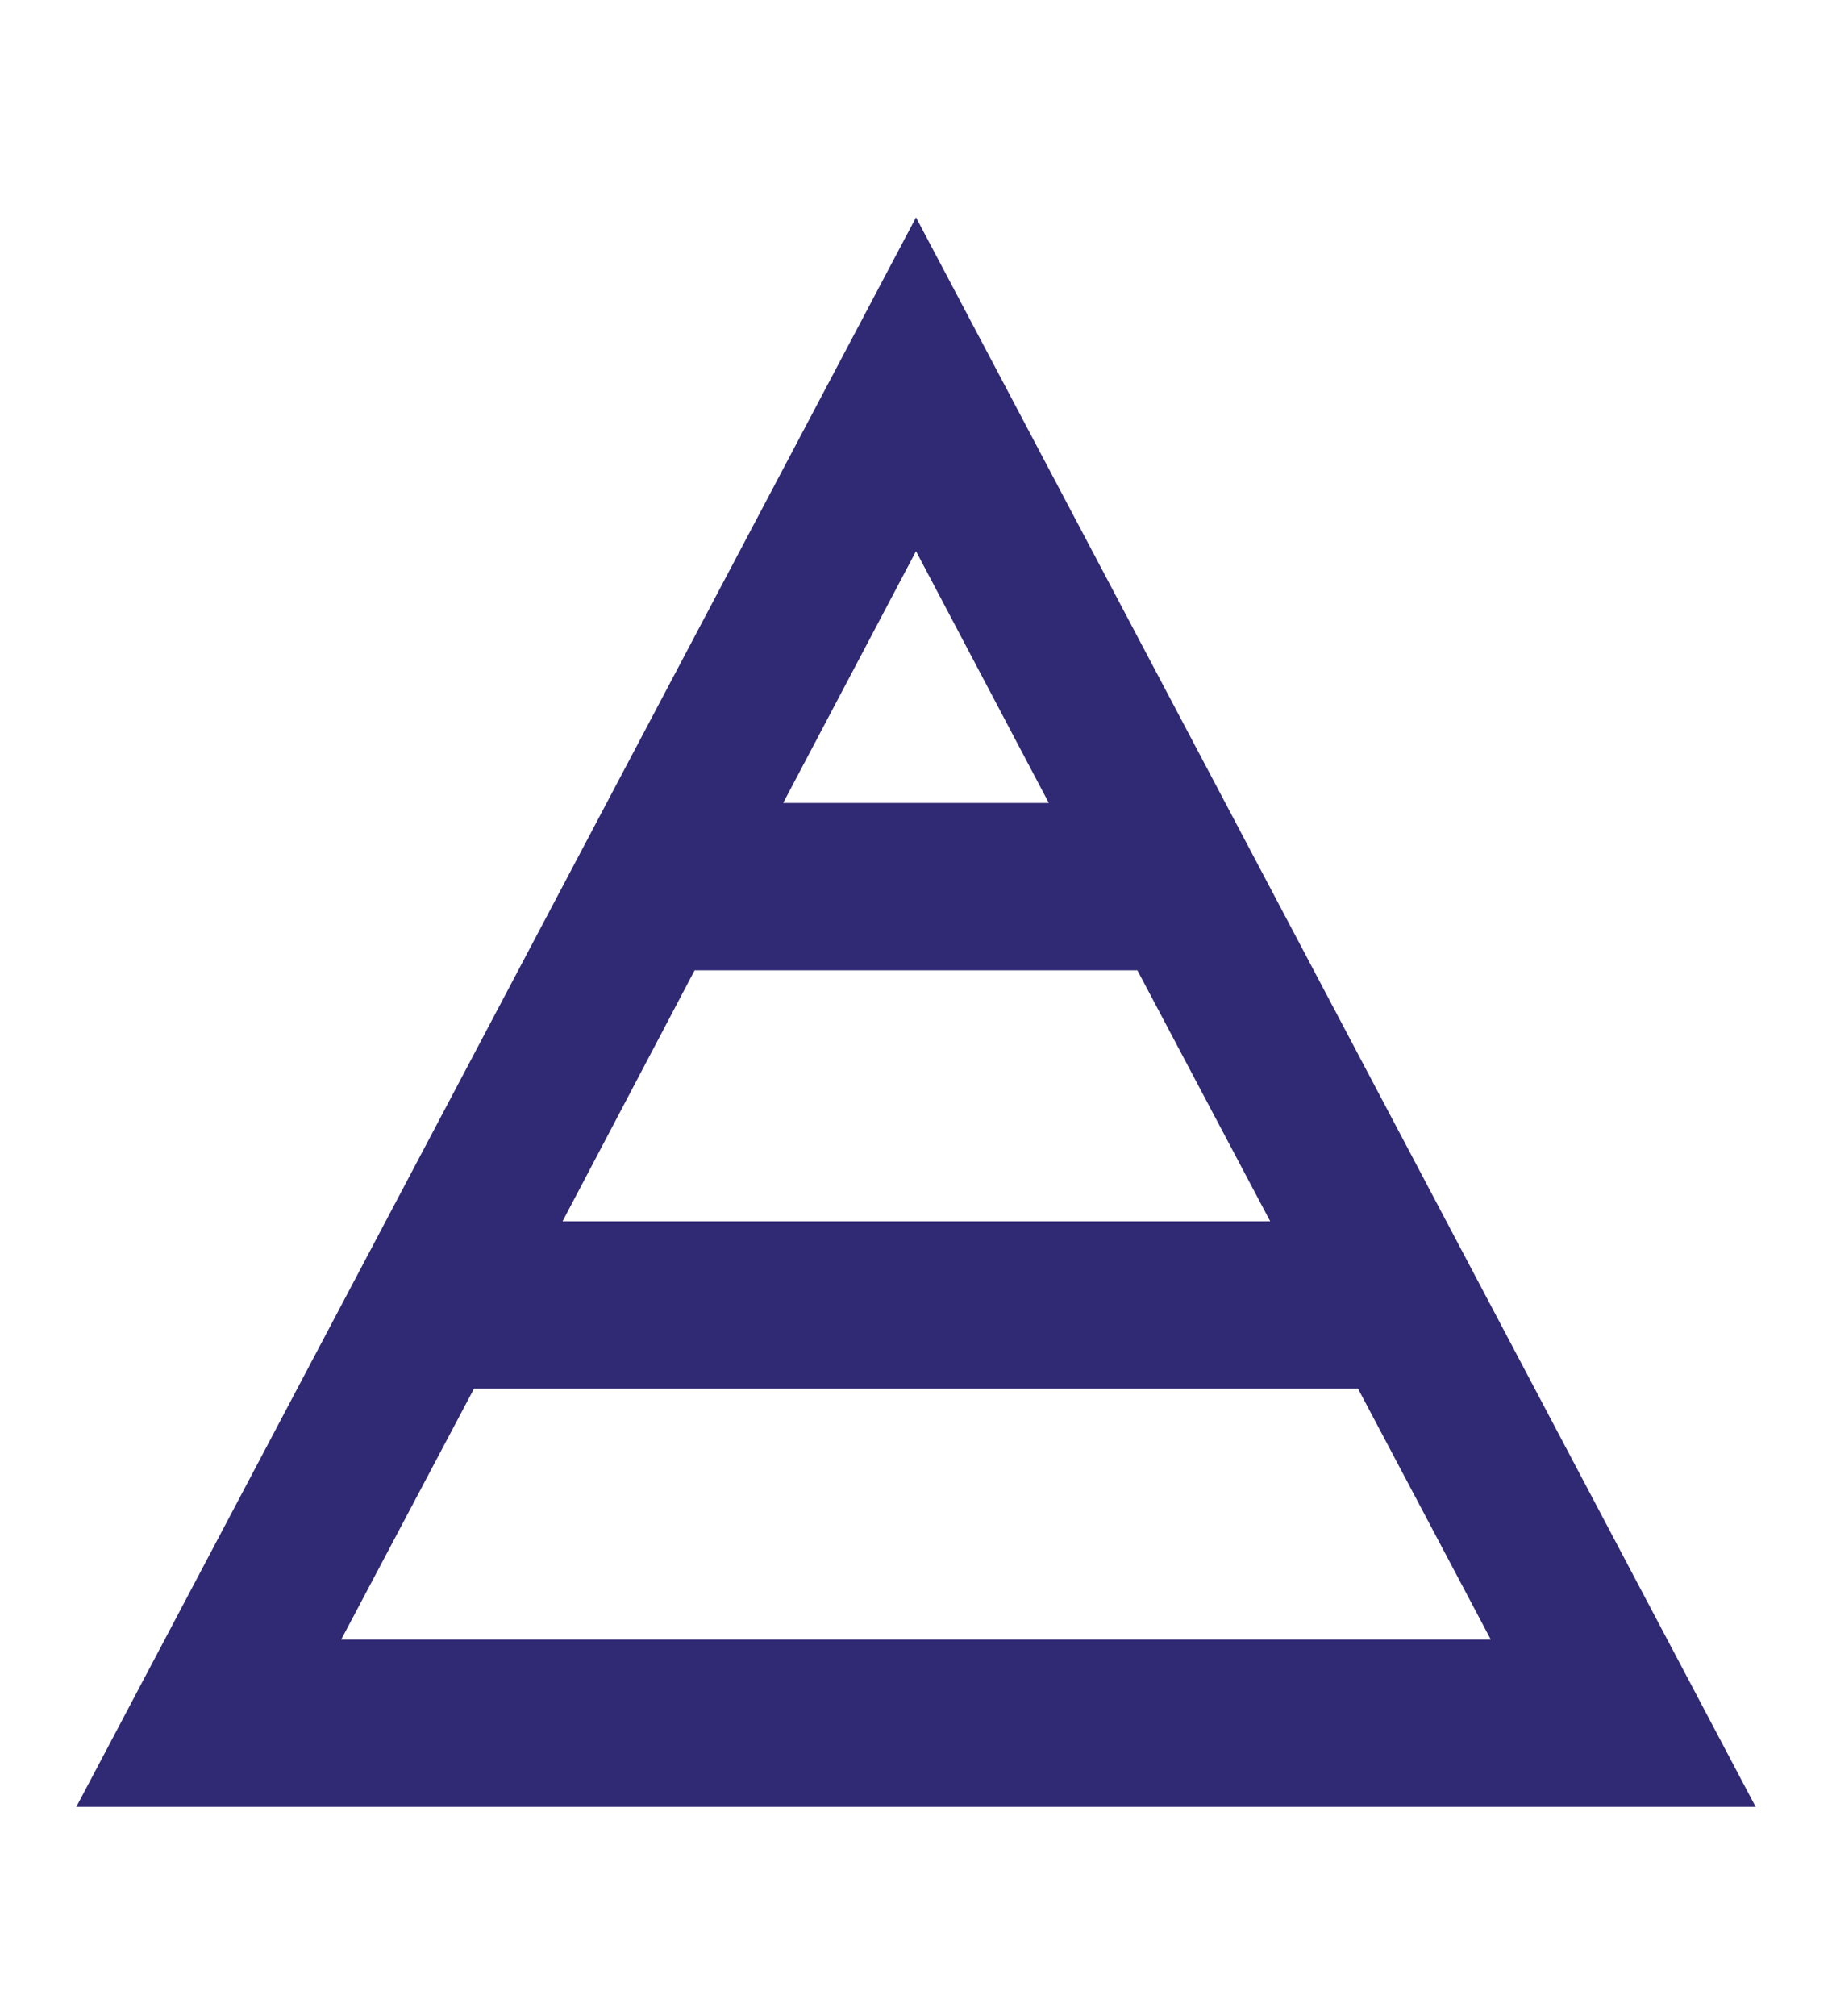
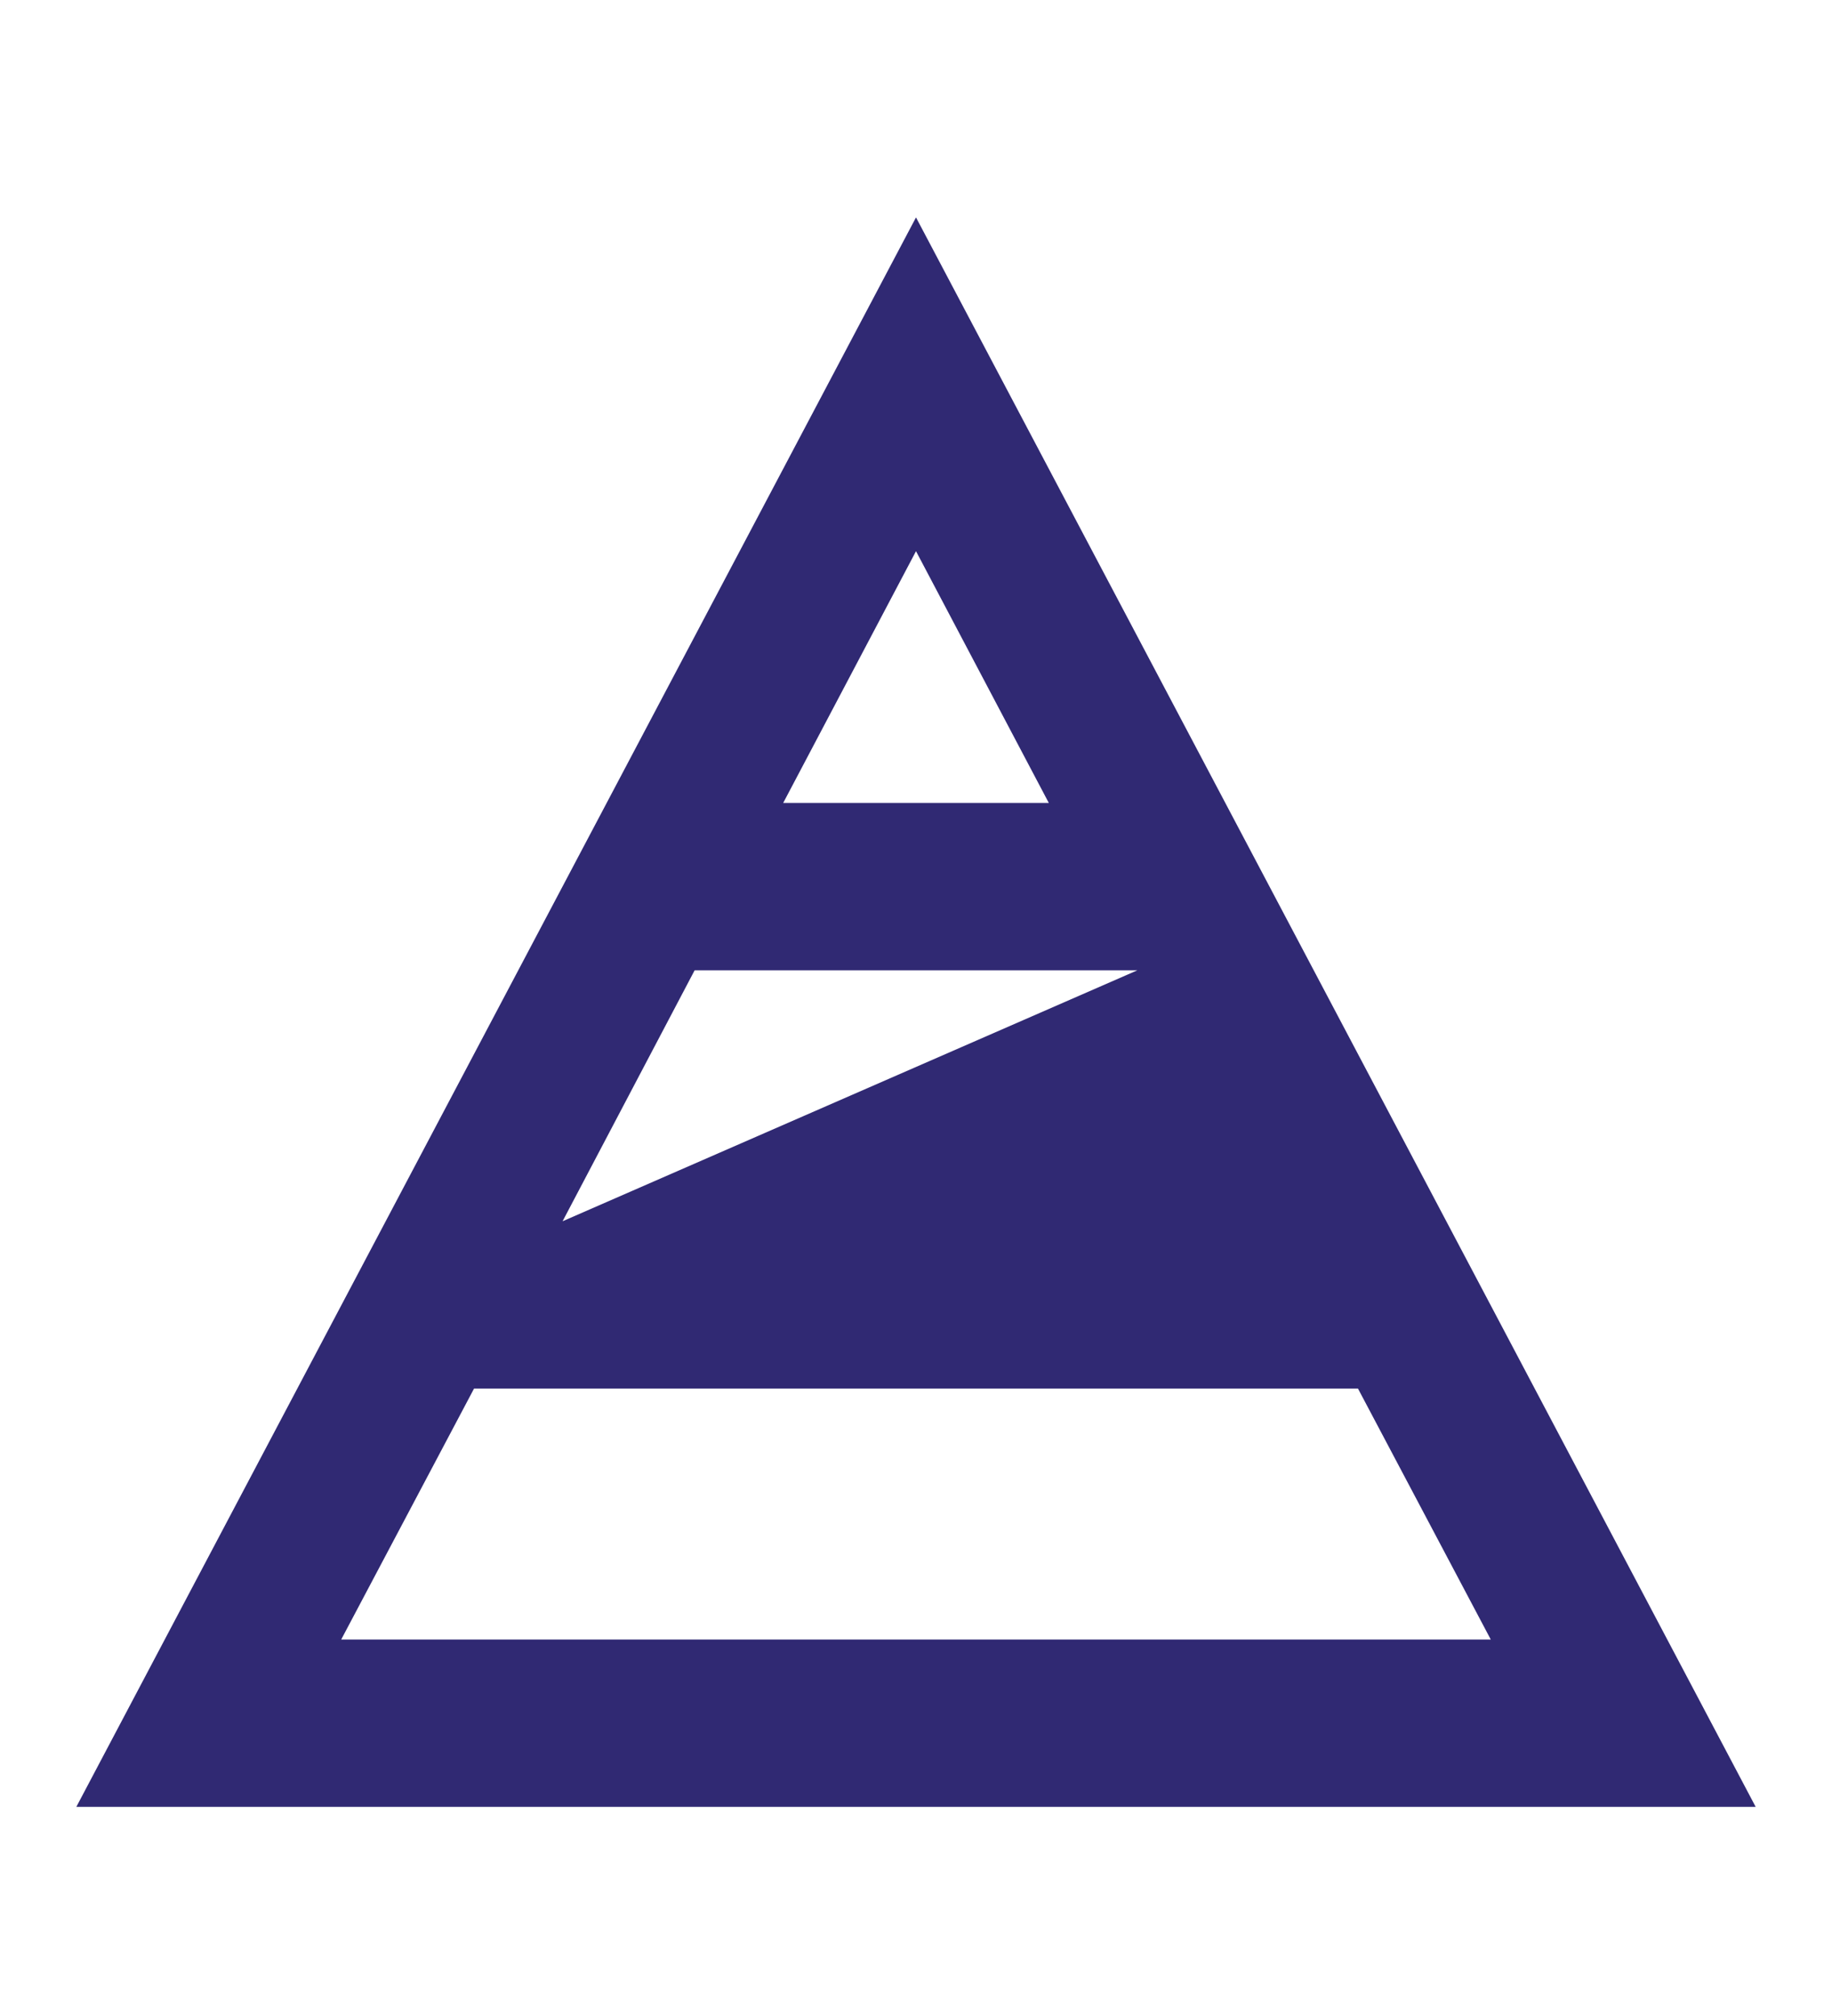
<svg xmlns="http://www.w3.org/2000/svg" width="90" height="99" viewBox="0 0 90 99" fill="none">
-   <path d="M3.75 88.73L86.25 88.73L45 10.676L3.75 88.73ZM16.762 80.513L23.288 68.189H66.713L73.237 80.513L16.762 80.513ZM51.525 39.432H38.475L45 27.067L51.525 39.432ZM34.125 47.649H55.875L62.4 59.973L27.637 59.973L34.125 47.649Z" fill="#302973" />
+   <path d="M3.75 88.73L86.25 88.73L45 10.676L3.75 88.73ZM16.762 80.513L23.288 68.189H66.713L73.237 80.513L16.762 80.513ZM51.525 39.432H38.475L45 27.067L51.525 39.432ZM34.125 47.649H55.875L27.637 59.973L34.125 47.649Z" fill="#302973" />
</svg>